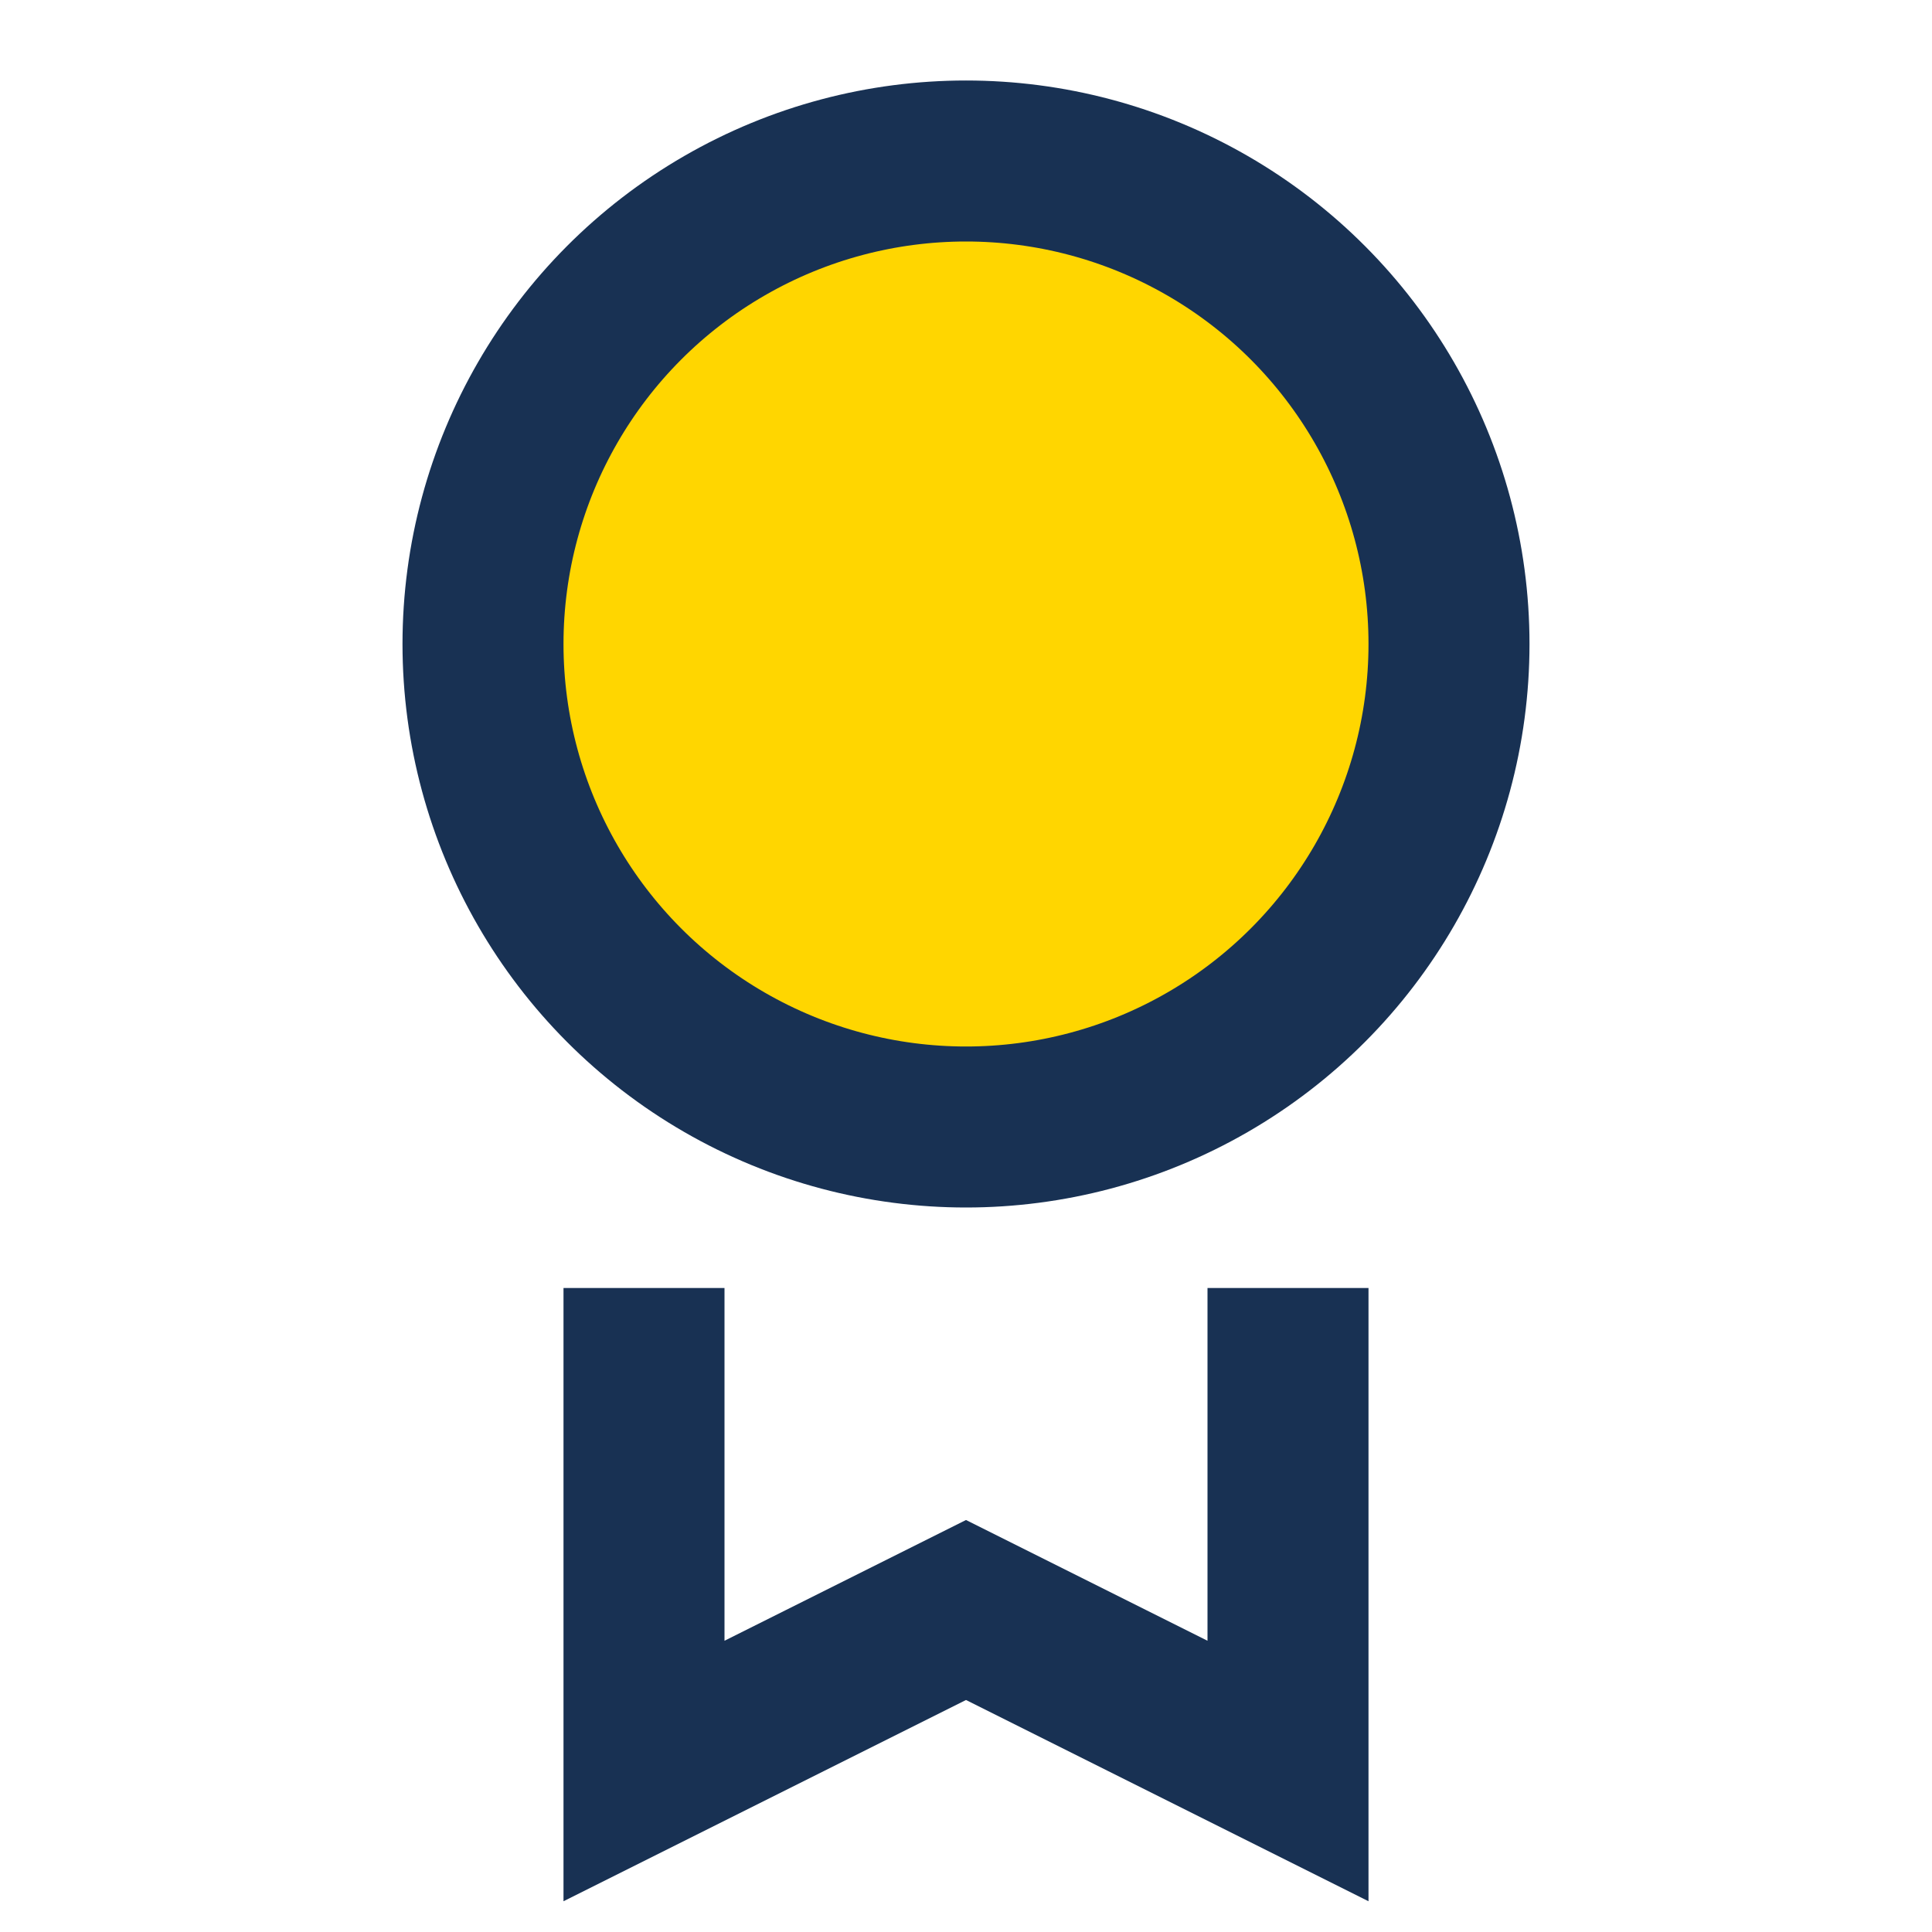
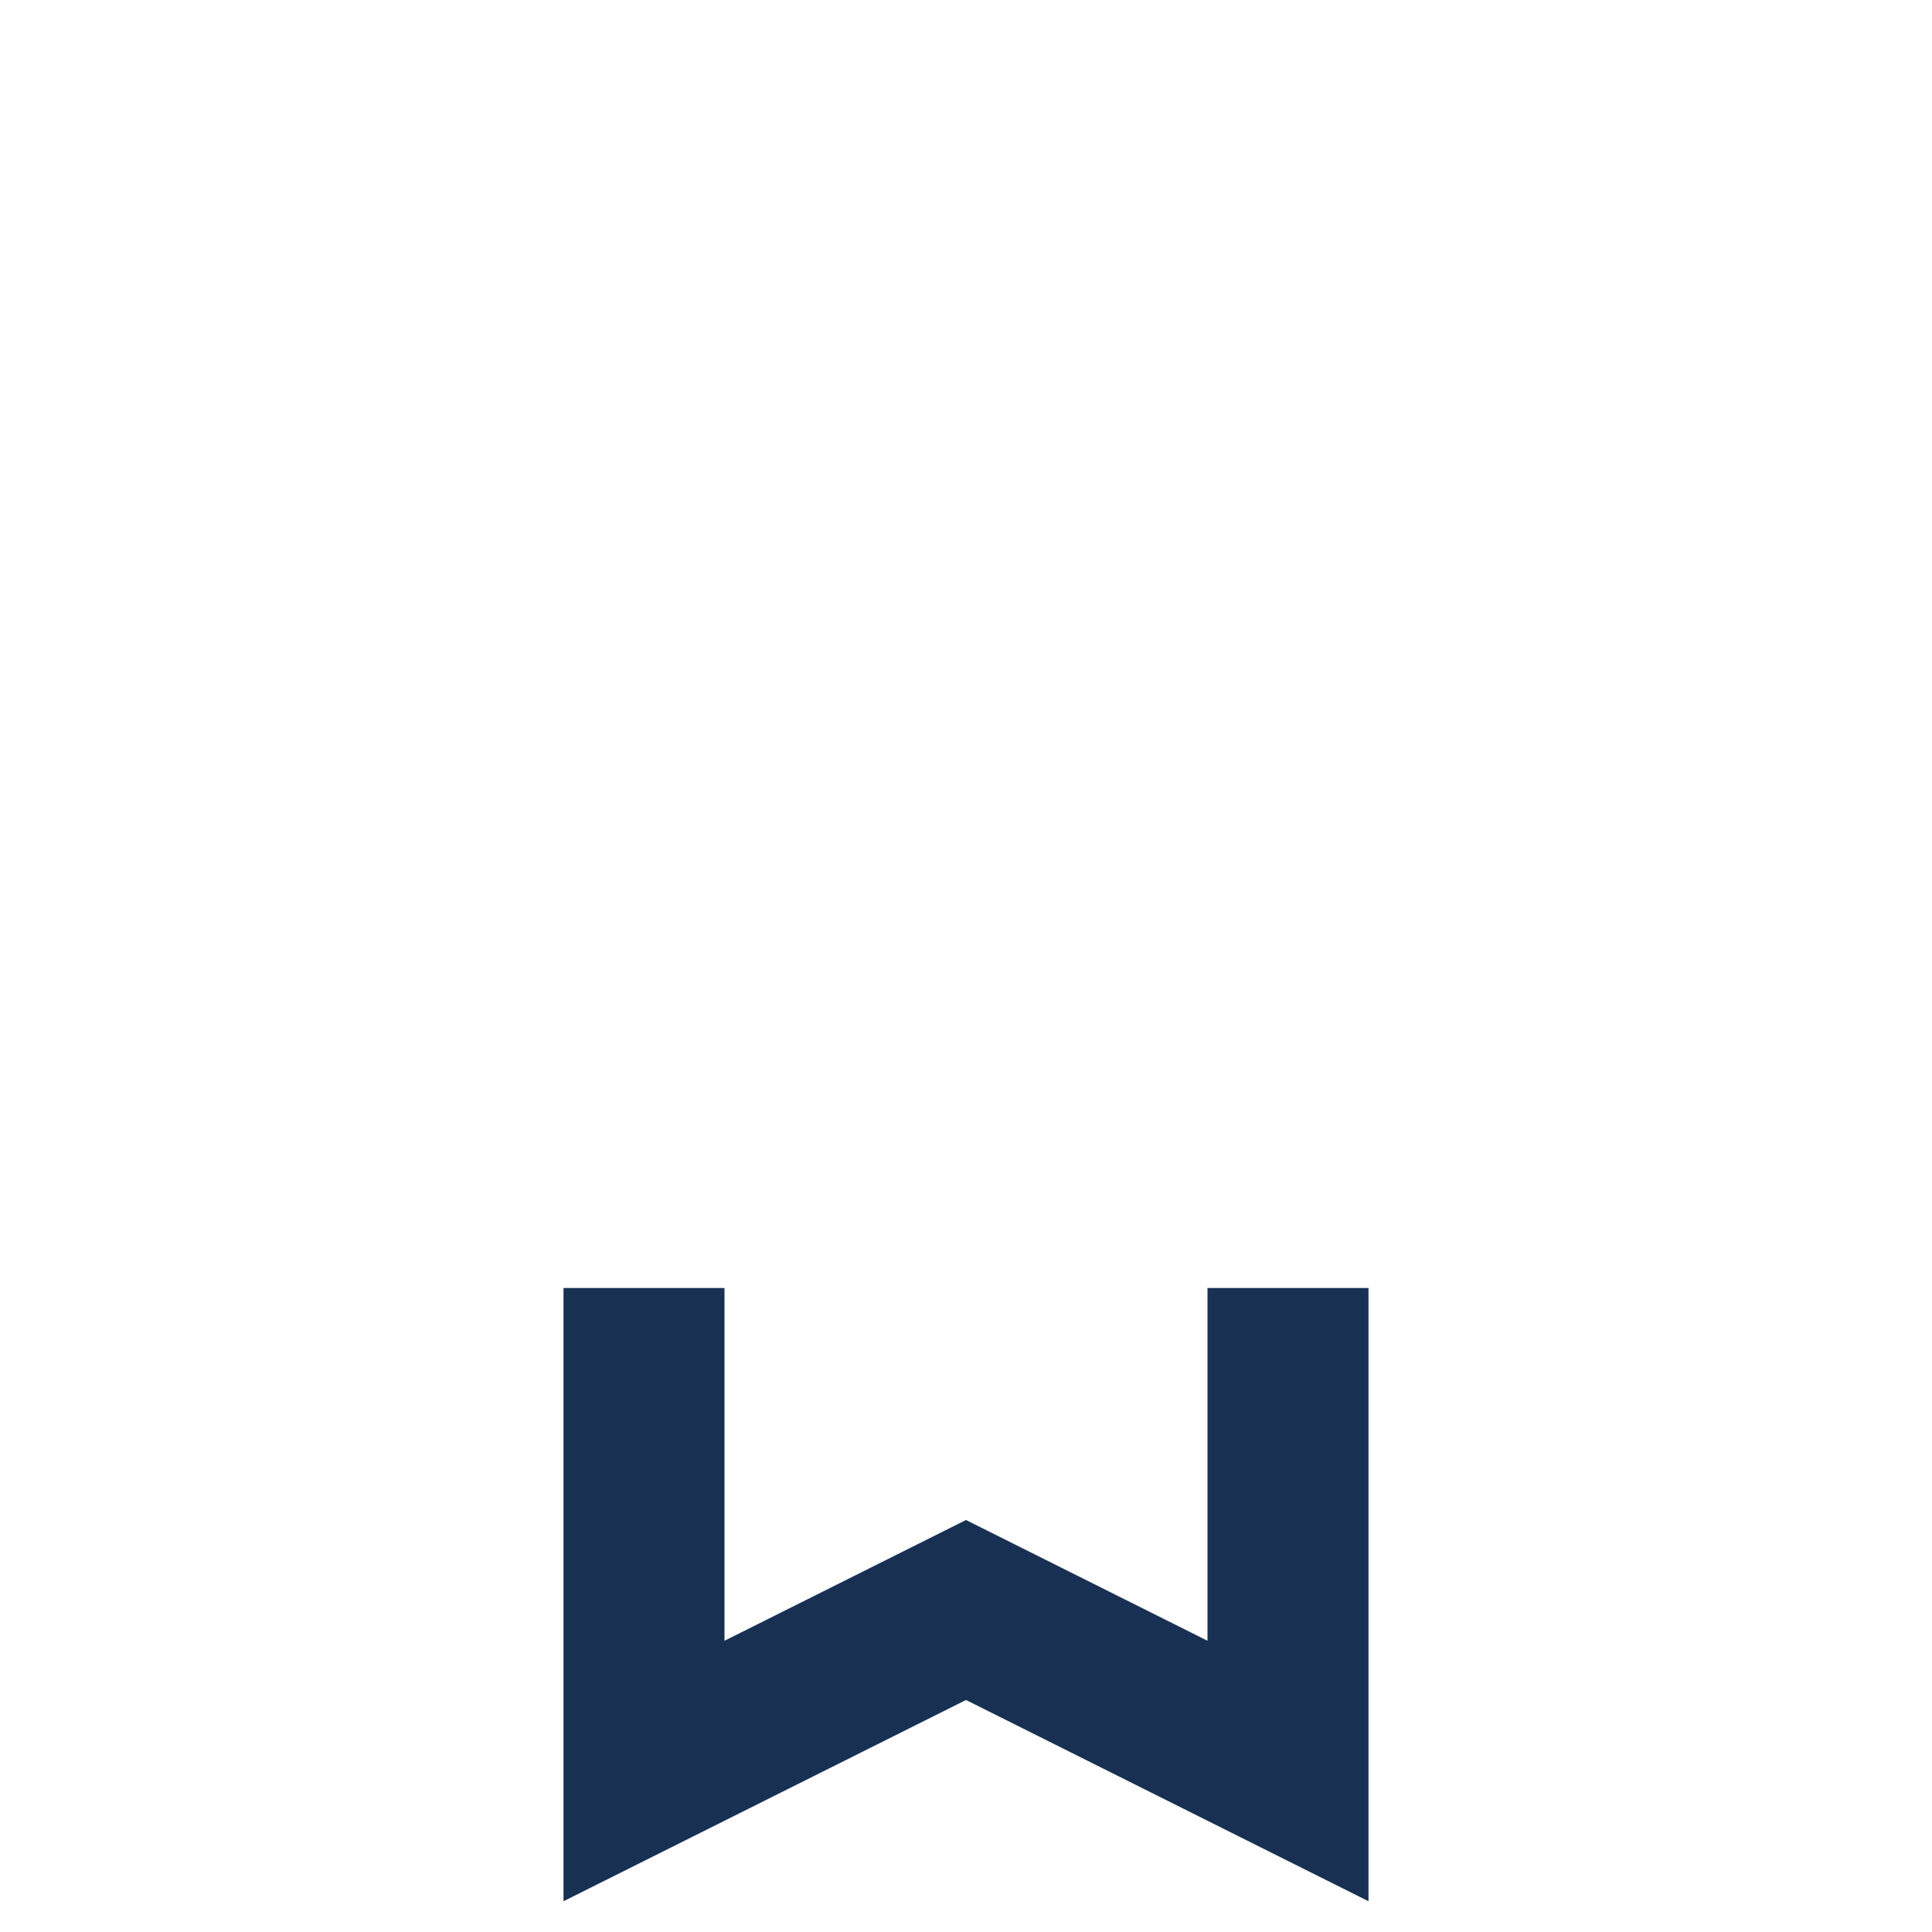
<svg xmlns="http://www.w3.org/2000/svg" width="24" height="24" viewBox="0 0 24 24">
-   <circle cx="12" cy="8" r="6" fill="#FFD600" stroke="#183153" stroke-width="2" />
  <polyline points="8,16 8,22 12,20 16,22 16,16" fill="none" stroke="#183153" stroke-width="2" />
</svg>